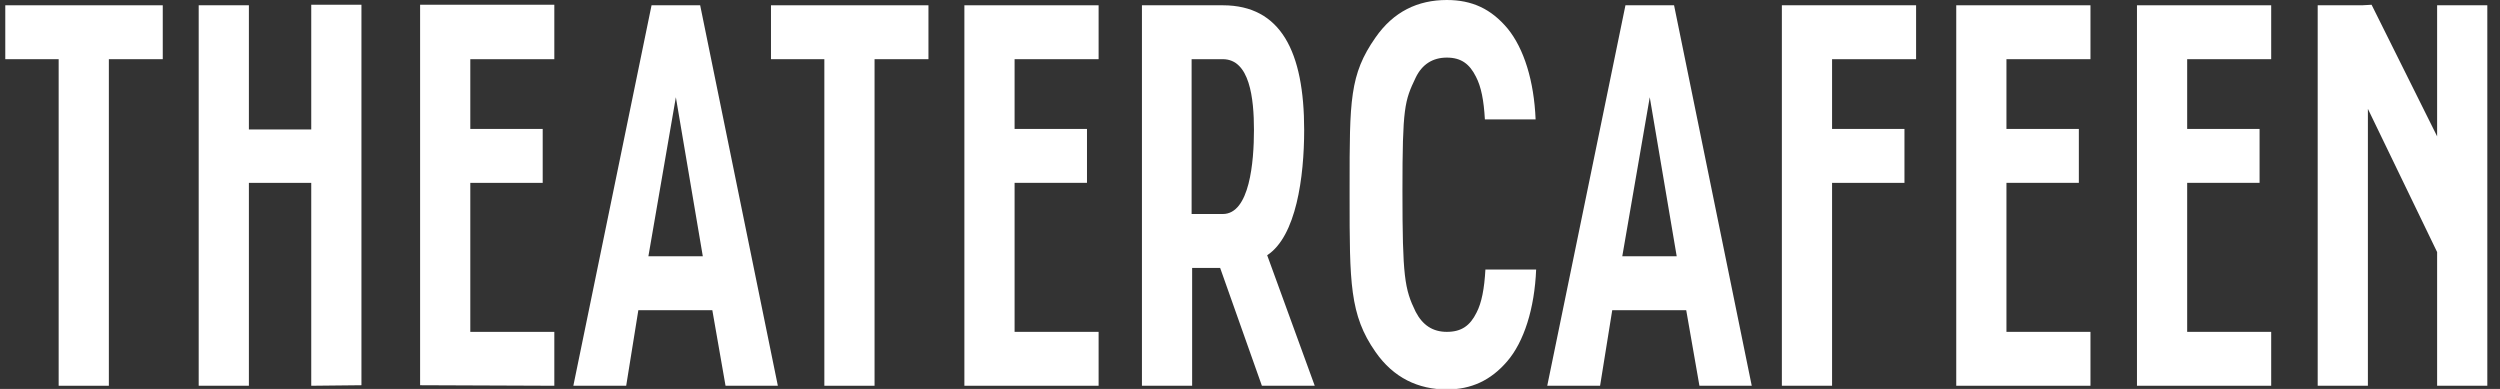
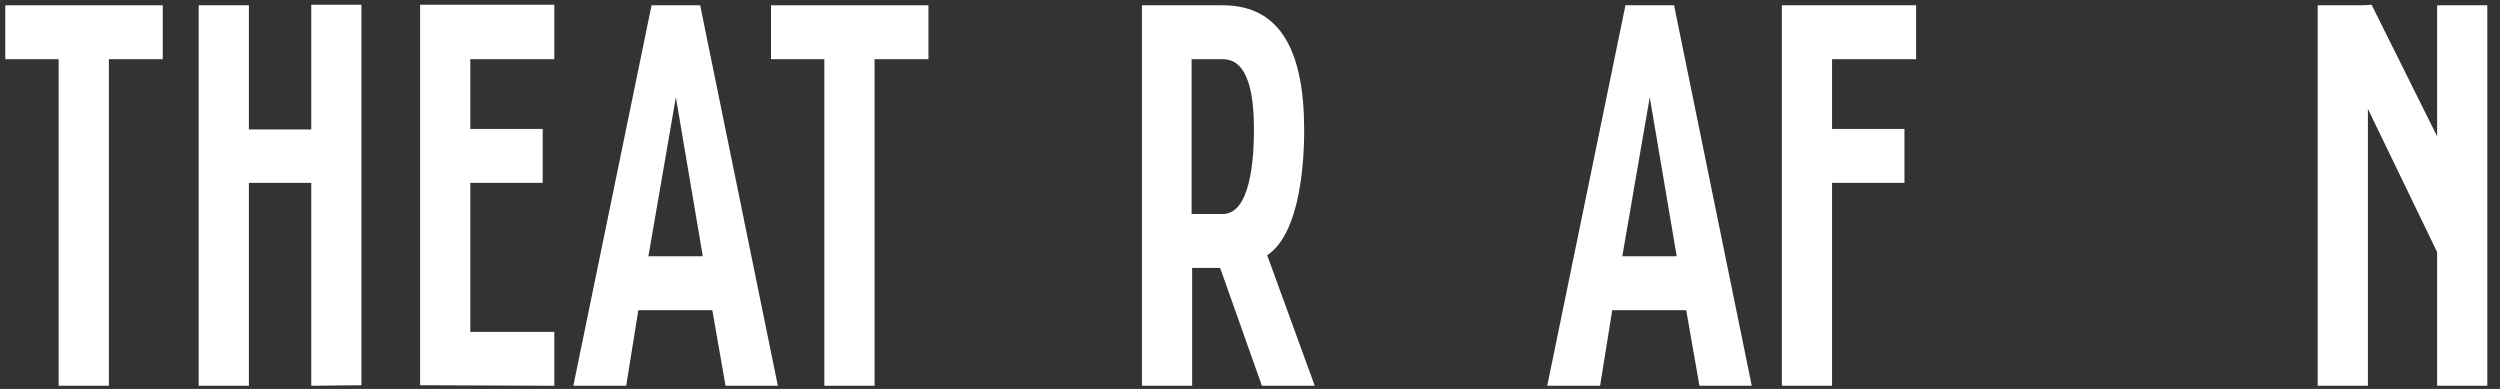
<svg xmlns="http://www.w3.org/2000/svg" version="1.1" id="Layer_1" x="0px" y="0px" viewBox="0 0 473.1 73.6" style="enable-background:new 0 0 473.1 73.6;" xml:space="preserve">
  <rect x="0" y="0" width="473.1" height="73.6" fill="#333333" stroke="none" />
  <style type="text/css">
	.st0{fill:#FFFFFF;}
</style>
  <path class="st0" d="M20.6,11.2V73h-9.5V11.2H1V1h29.8v10.2H20.6z" />
  <path class="st0" d="M58.9,73V34.6H47.1V73h-9.5V1h9.5v23.5h11.8V0.9h9.5v72L58.9,73z" />
  <path class="st0" d="M79.5,72.9v-72h25.4v10.3H89v13.2h13.7v10.2H89v28.2h15.9V73L79.5,72.9z" />
  <path class="st0" d="M137.3,73l-2.5-14.3h-14L118.5,73h-10l14.8-72h9.2l14.7,72H137.3z M127.9,18.4l-5.2,30.1H133L127.9,18.4z" />
  <path class="st0" d="M165.5,11.2V73H156V11.2h-10.1V1h29.8v10.2H165.5z" />
-   <path class="st0" d="M182.5,73V1h25.4v10.2H192v13.2h13.7v10.2H192v28.2h15.9V73H182.5z" />
  <path class="st0" d="M238.8,73l-7.9-22.3h-5.3V73h-9.5V1h15.3c11,0,15.4,8.8,15.4,23.6c0,8.9-1.5,20.1-7,23.7l9,24.7H238.8z   M231.4,11.2h-5.9v29.3h5.9c5.1,0,5.9-9.9,5.9-15.9C237.3,18.6,236.5,11.2,231.4,11.2z" />
  <path class="st0" d="M321.6,73l-2.5-14.3h-14L302.8,73h-10l14.8-72h9.2l14.7,72H321.6z M312.2,18.4L307,48.5h10.3L312.2,18.4z" />
  <path class="st0" d="M346.7,11.2v13.2h13.7v10.2h-13.7V73h-9.5V1h25.4v10.2H346.7z" />
-   <path class="st0" d="M370.2,73V1h25.4v10.2h-15.9v13.2h13.7v10.2h-13.7v28.2h15.9V73H370.2z" />
-   <path class="st0" d="M404.4,73V1h25.4v10.2h-15.9v13.2h13.7v10.2h-13.7v28.2h15.9V73H404.4z" />
  <g>
-     <path class="st0" d="M273.8,0c-5.5,0-10.1,2.2-13.5,7.1c-4.9,7-4.9,11.9-4.9,28.2v1.9c0,16.3,0,22.4,4.9,29.4   c3.4,4.9,8.1,7.1,13.5,7.1c4.6,0,8.3-1.7,11.4-5.3c3.2-3.7,5.2-10,5.5-17.4h-9.6c-0.2,3.6-0.7,6.3-1.7,8.2   c-1.2,2.4-2.8,3.6-5.6,3.6c-2.7,0-4.6-1.3-5.9-3.8c-2.1-4.3-2.5-6.6-2.5-22.9c0-15.8,0.4-17,2.5-21.4c1.2-2.5,3.2-3.8,5.9-3.8   c2.7,0,4.3,1.2,5.5,3.6c1,1.9,1.5,4.5,1.7,8.1h9.6c-0.3-7.3-2.2-13.4-5.3-17.2C282.2,1.7,278.6,0,273.8,0z" />
-   </g>
+     </g>
  <polygon class="st0" points="461.2,1 461.2,25.8 448.8,0.9 447,1 447,1 438.6,1 438.6,73 448.1,73 448.1,30.2 448.1,20.6   461.2,47.7 461.2,68.3 461.2,69.7 461.2,73 462.3,73 464.8,73 470.7,73 470.7,1 " />
</svg>